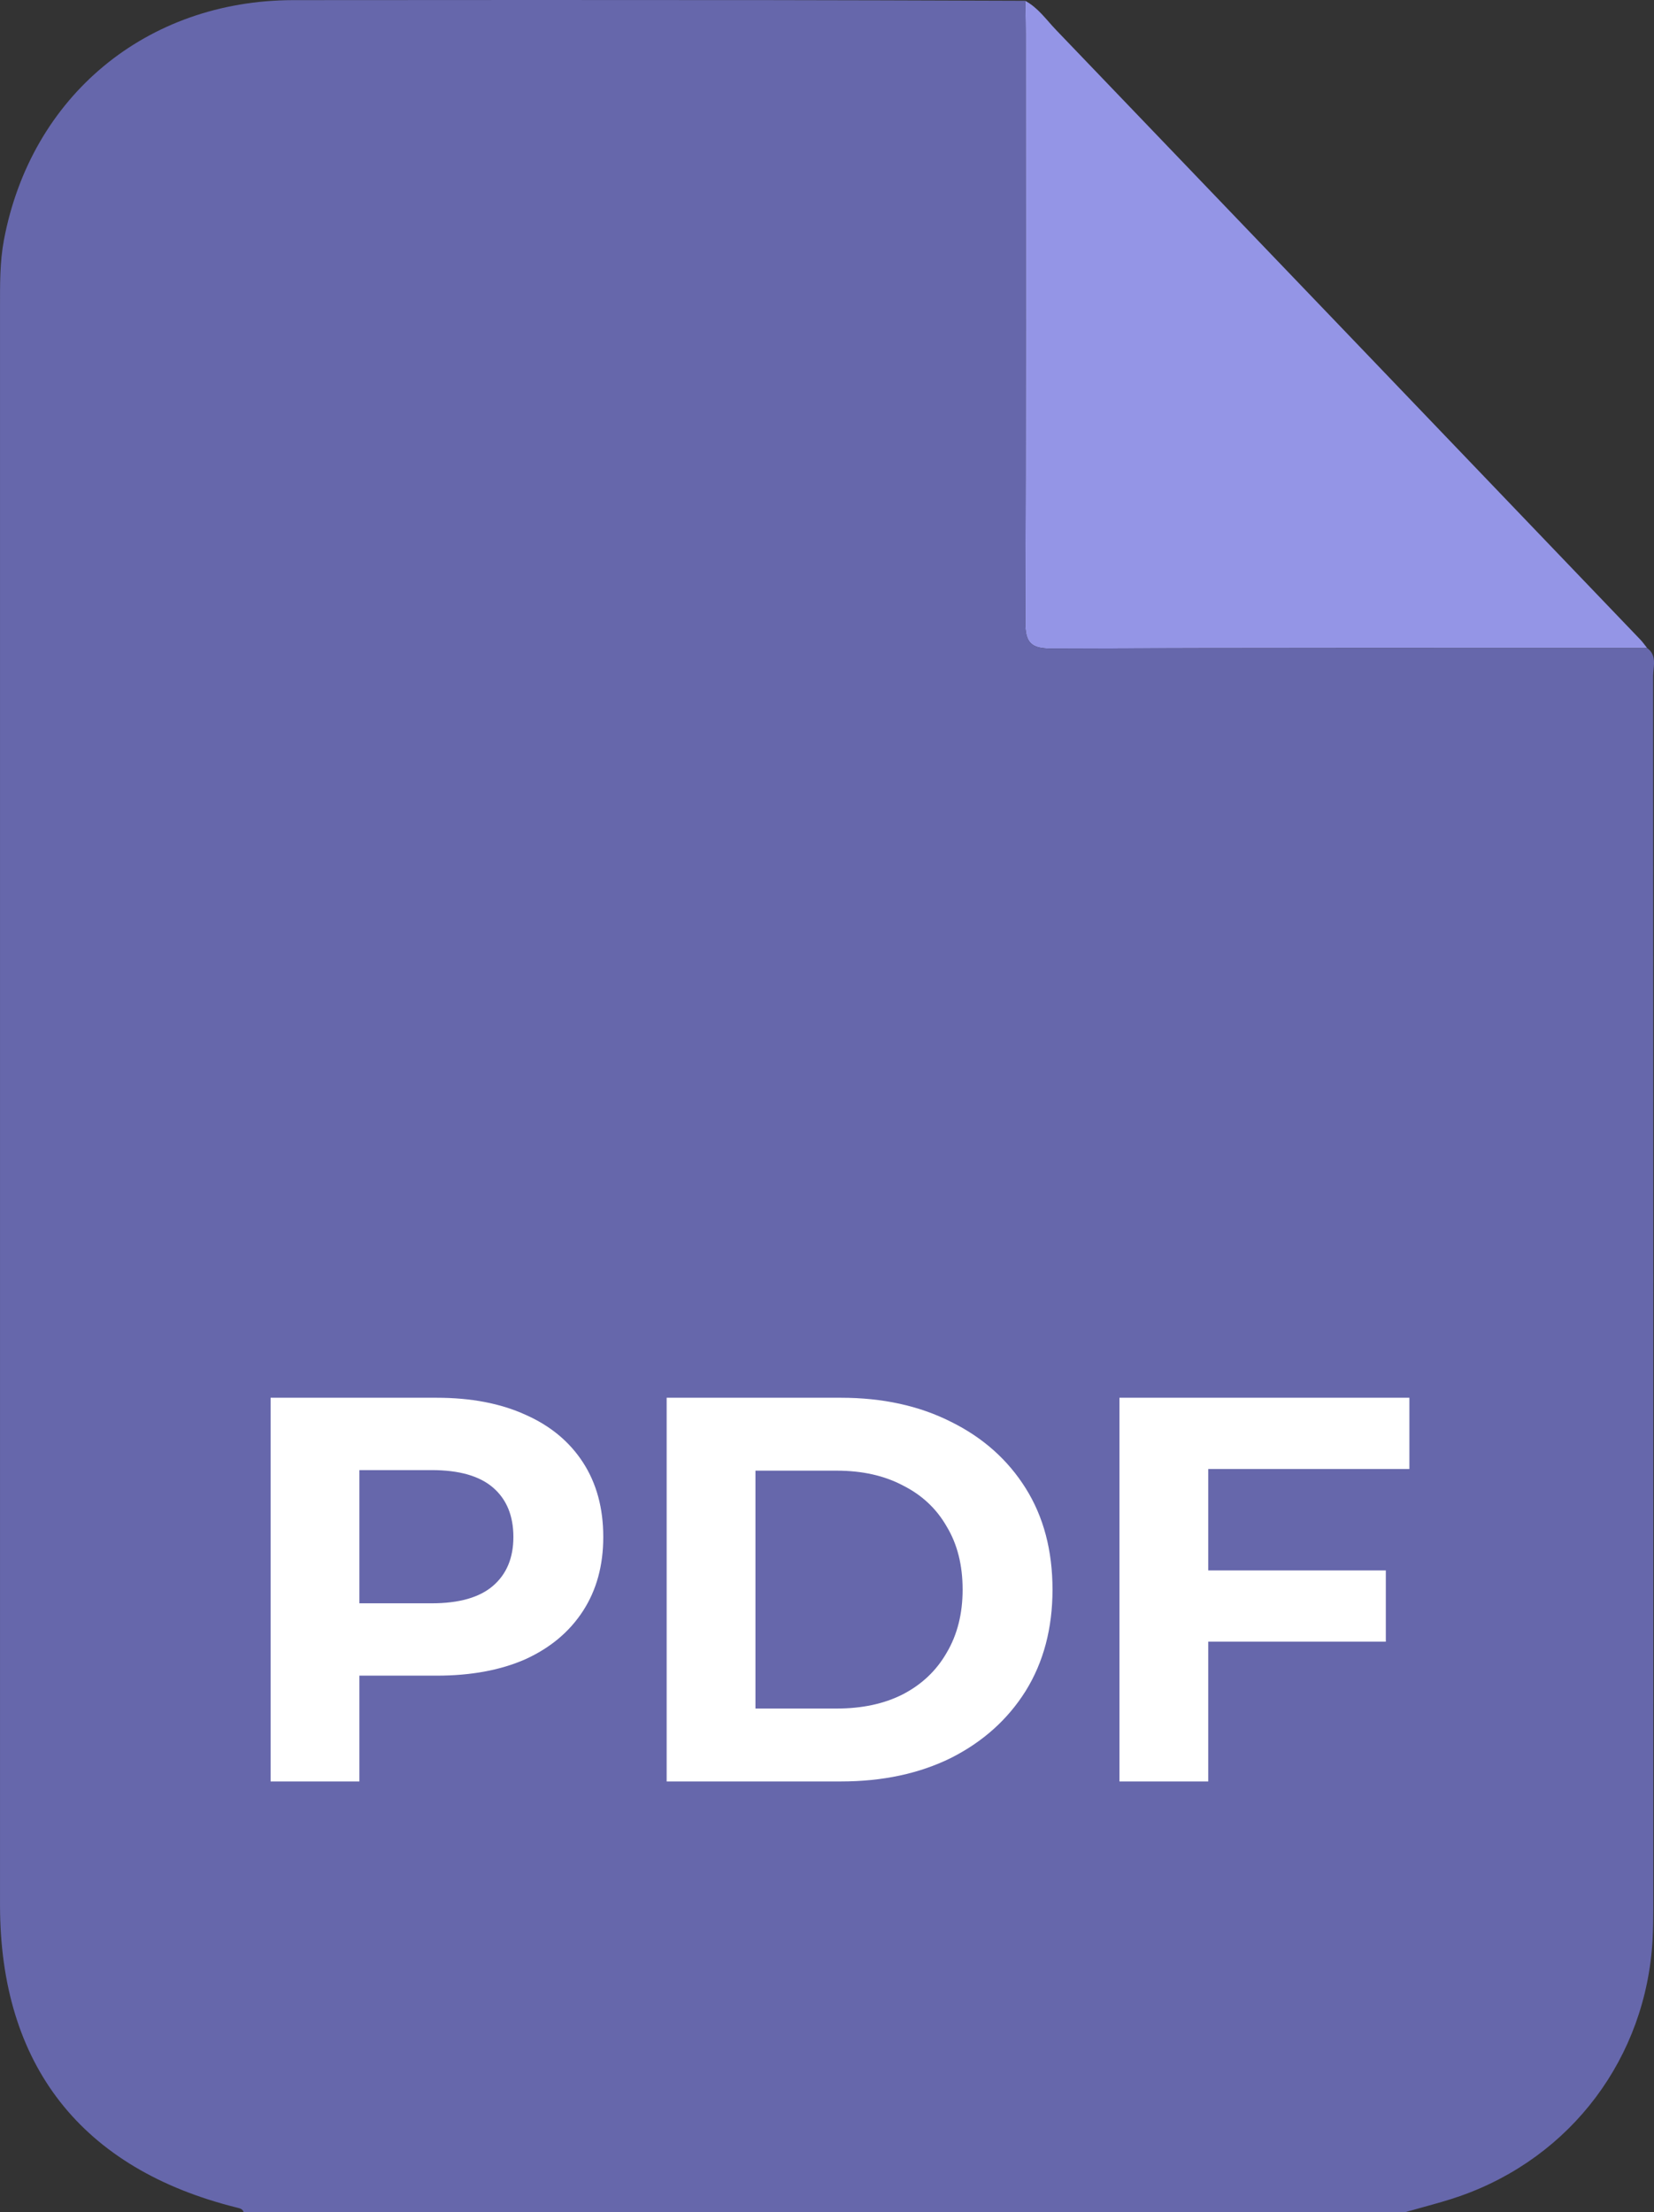
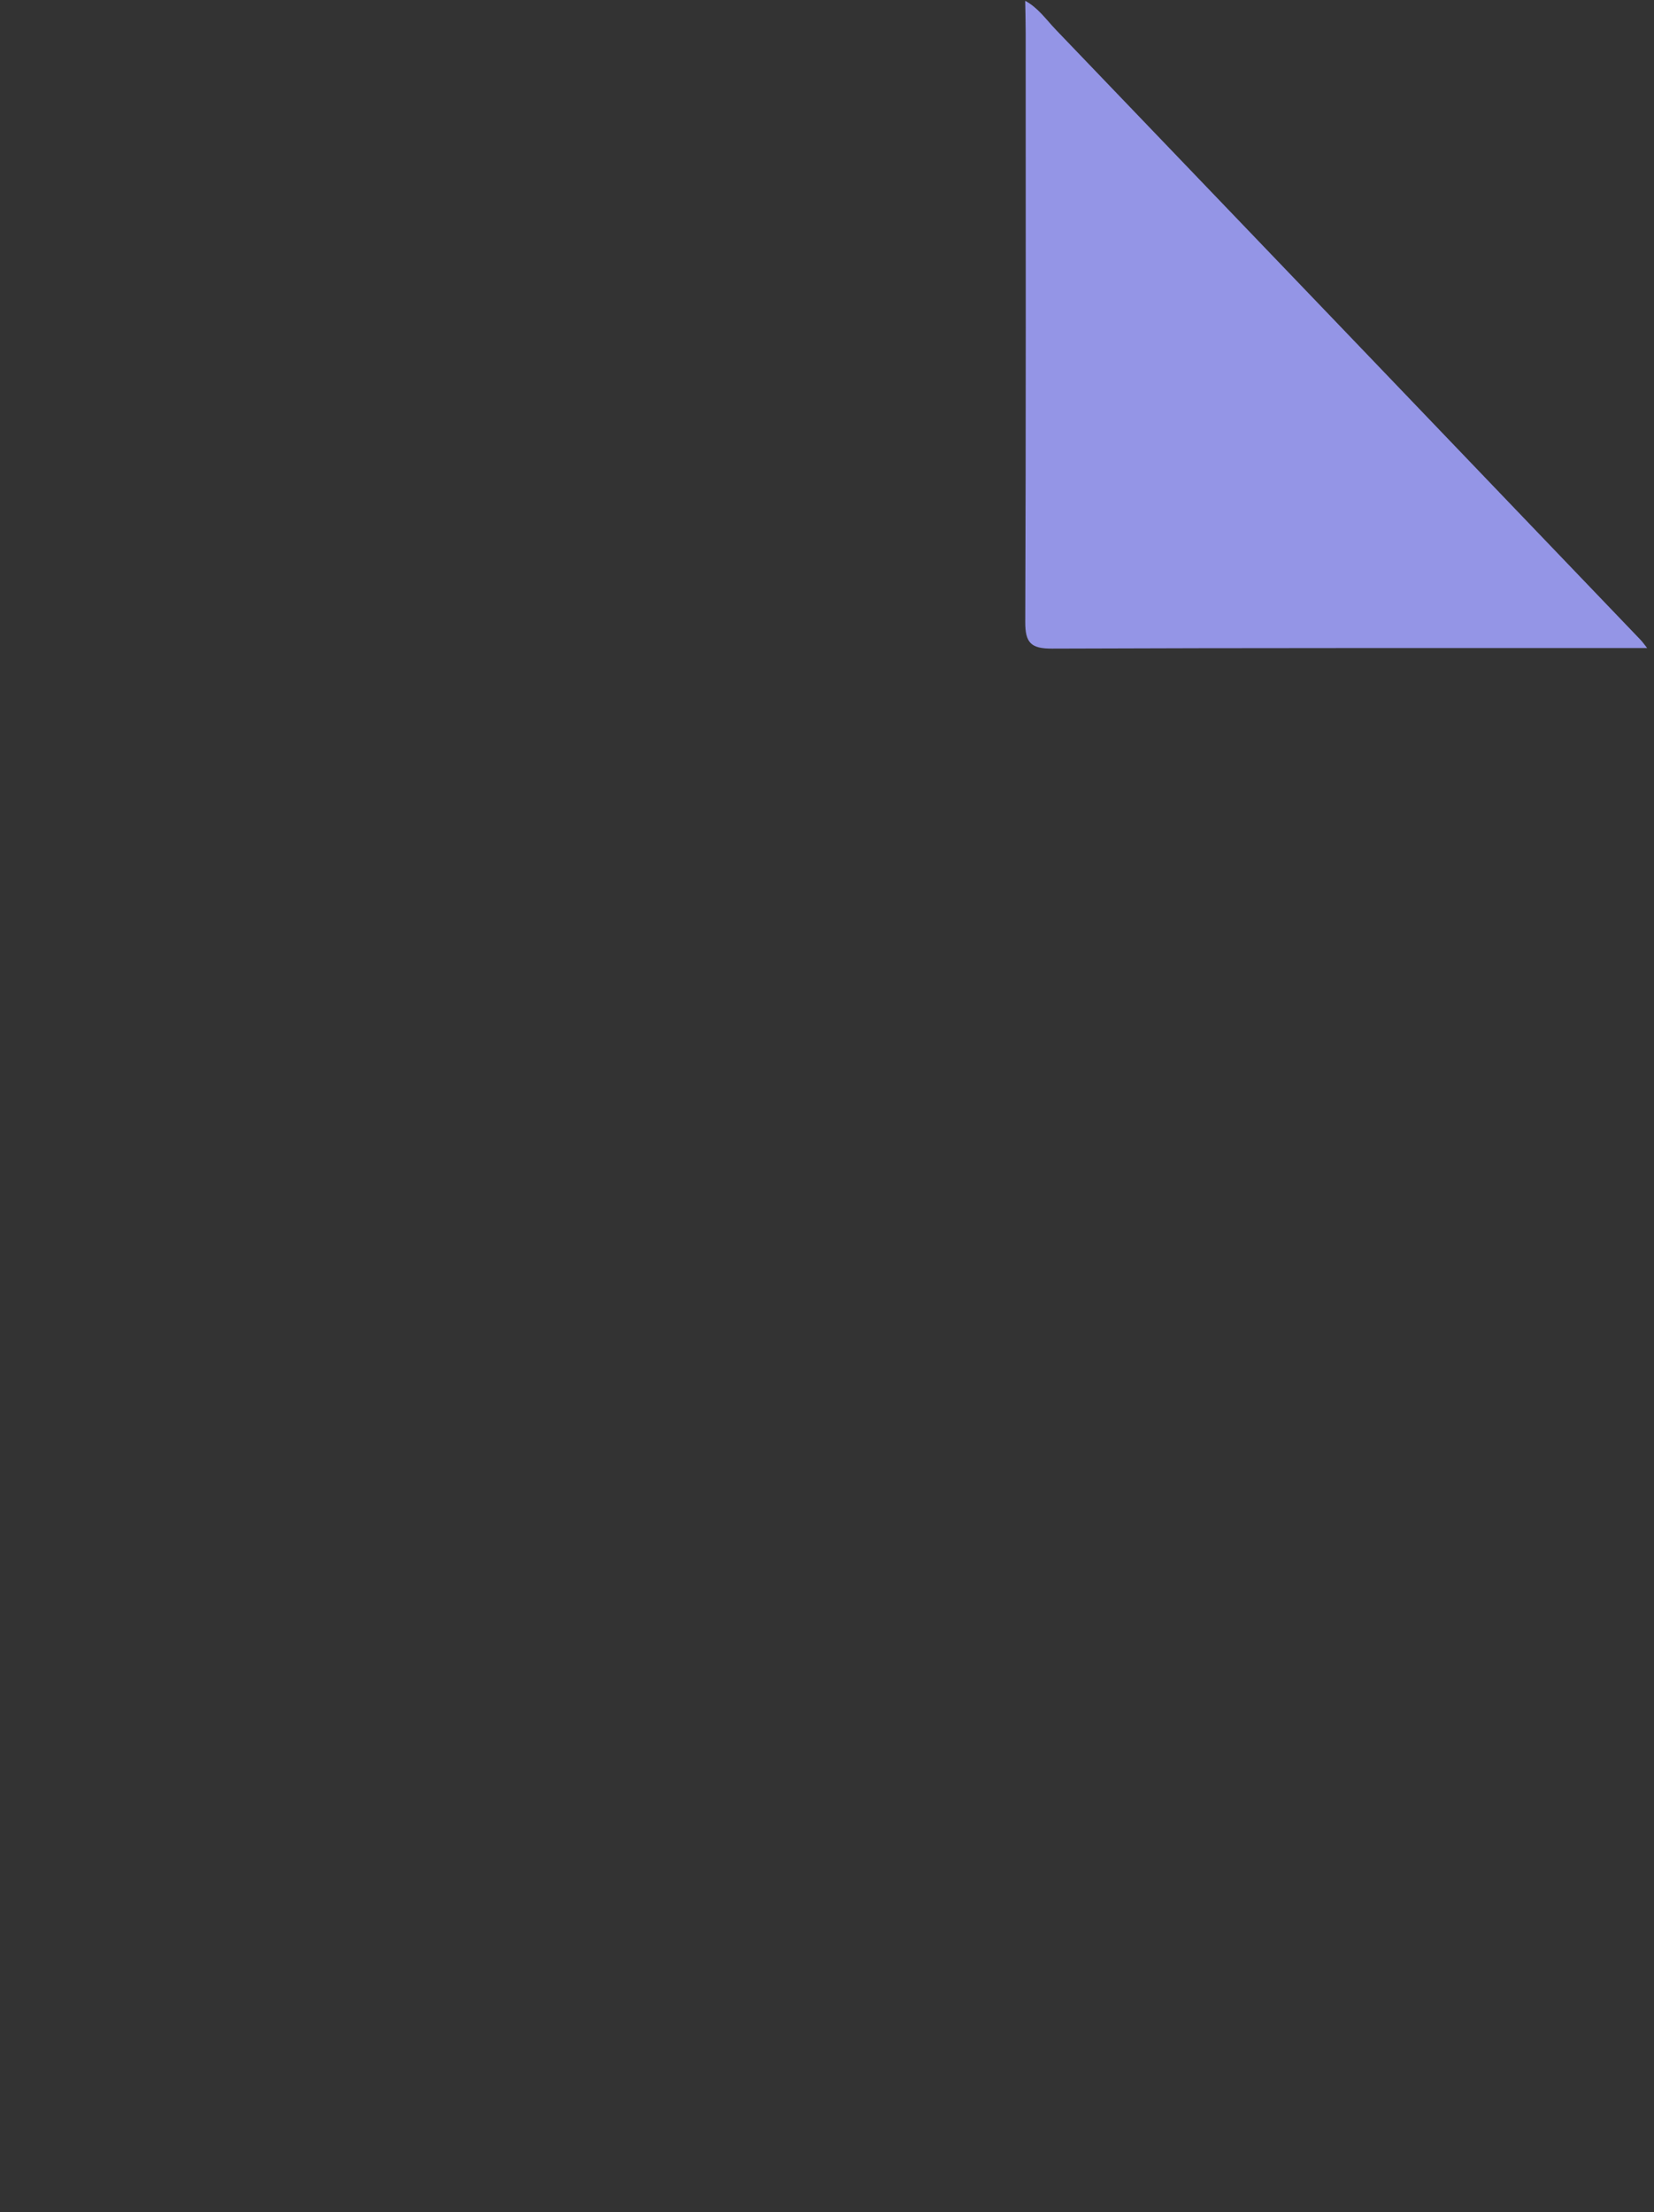
<svg xmlns="http://www.w3.org/2000/svg" width="169" height="226" viewBox="0 0 169 226" fill="none">
  <rect x="0" y="0" width="169" height="226" fill="#333333" stroke="none" />
  <path d="M104.752 0.082C106.07 0.791 106.908 2.021 107.907 3.062C127.822 23.817 147.72 44.589 167.618 65.361C167.868 65.623 168.075 65.925 168.302 66.209C148.031 66.213 127.759 66.186 107.488 66.264C105.381 66.272 104.748 65.704 104.757 63.561C104.834 43.503 104.803 23.445 104.8 3.387C104.8 2.285 104.769 1.183 104.752 0.082Z" fill="#9495E6" />
-   <path fill-rule="evenodd" clip-rule="evenodd" d="M24.897 226H143.592C144.182 225.829 144.775 225.666 145.367 225.503C146.647 225.152 147.927 224.801 149.176 224.364C160.573 220.376 168.2 210.191 168.856 198.144C168.911 197.117 168.926 196.086 168.926 195.057C168.929 153.061 168.932 111.066 168.909 69.07C168.909 68.852 168.932 68.625 168.954 68.396C169.032 67.614 169.111 66.805 168.302 66.209L154.738 66.208C138.988 66.206 123.238 66.204 107.488 66.264C105.381 66.272 104.748 65.704 104.757 63.561C104.819 47.658 104.812 31.755 104.805 15.851L104.8 3.387C104.8 2.637 104.785 1.886 104.771 1.136C104.764 0.785 104.757 0.433 104.752 0.082C99.857 0.068 94.962 0.049 90.067 0.034C86.361 0.023 82.655 0.014 78.948 0.011C62.625 0 46.302 -0.008 29.978 0.013C14.964 0.032 3.173 9.812 0.401 24.518C-0.024 26.768 0.002 29.055 0.002 31.335C0 85.764 -0.002 140.194 0.002 194.624C0.004 210.987 8.323 221.597 24.229 225.544L24.255 225.551C24.539 225.621 24.794 225.684 24.897 226Z" fill="#6667AB" />
-   <path d="M27.648 182V142.8H44.616C48.125 142.8 51.149 143.379 53.688 144.536C56.227 145.656 58.187 147.28 59.568 149.408C60.949 151.536 61.64 154.075 61.64 157.024C61.64 159.936 60.949 162.456 59.568 164.584C58.187 166.712 56.227 168.355 53.688 169.512C51.149 170.632 48.125 171.192 44.616 171.192H32.688L36.72 167.104V182H27.648ZM36.72 168.112L32.688 163.8H44.112C46.912 163.8 49.003 163.203 50.384 162.008C51.765 160.813 52.456 159.152 52.456 157.024C52.456 154.859 51.765 153.179 50.384 151.984C49.003 150.789 46.912 150.192 44.112 150.192H32.688L36.72 145.88V168.112ZM68.117 182V142.8H85.925C90.181 142.8 93.933 143.621 97.181 145.264C100.429 146.869 102.968 149.128 104.797 152.04C106.626 154.952 107.541 158.405 107.541 162.4C107.541 166.357 106.626 169.811 104.797 172.76C102.968 175.672 100.429 177.949 97.181 179.592C93.933 181.197 90.181 182 85.925 182H68.117ZM77.189 174.552H85.477C88.09 174.552 90.349 174.067 92.253 173.096C94.194 172.088 95.688 170.669 96.733 168.84C97.816 167.011 98.357 164.864 98.357 162.4C98.357 159.899 97.816 157.752 96.733 155.96C95.688 154.131 94.194 152.731 92.253 151.76C90.349 150.752 88.09 150.248 85.477 150.248H77.189V174.552ZM122.783 160.44H141.599V167.72H122.783V160.44ZM123.455 182H114.383V142.8H144.007V150.08H123.455V182Z" fill="white" />
</svg>